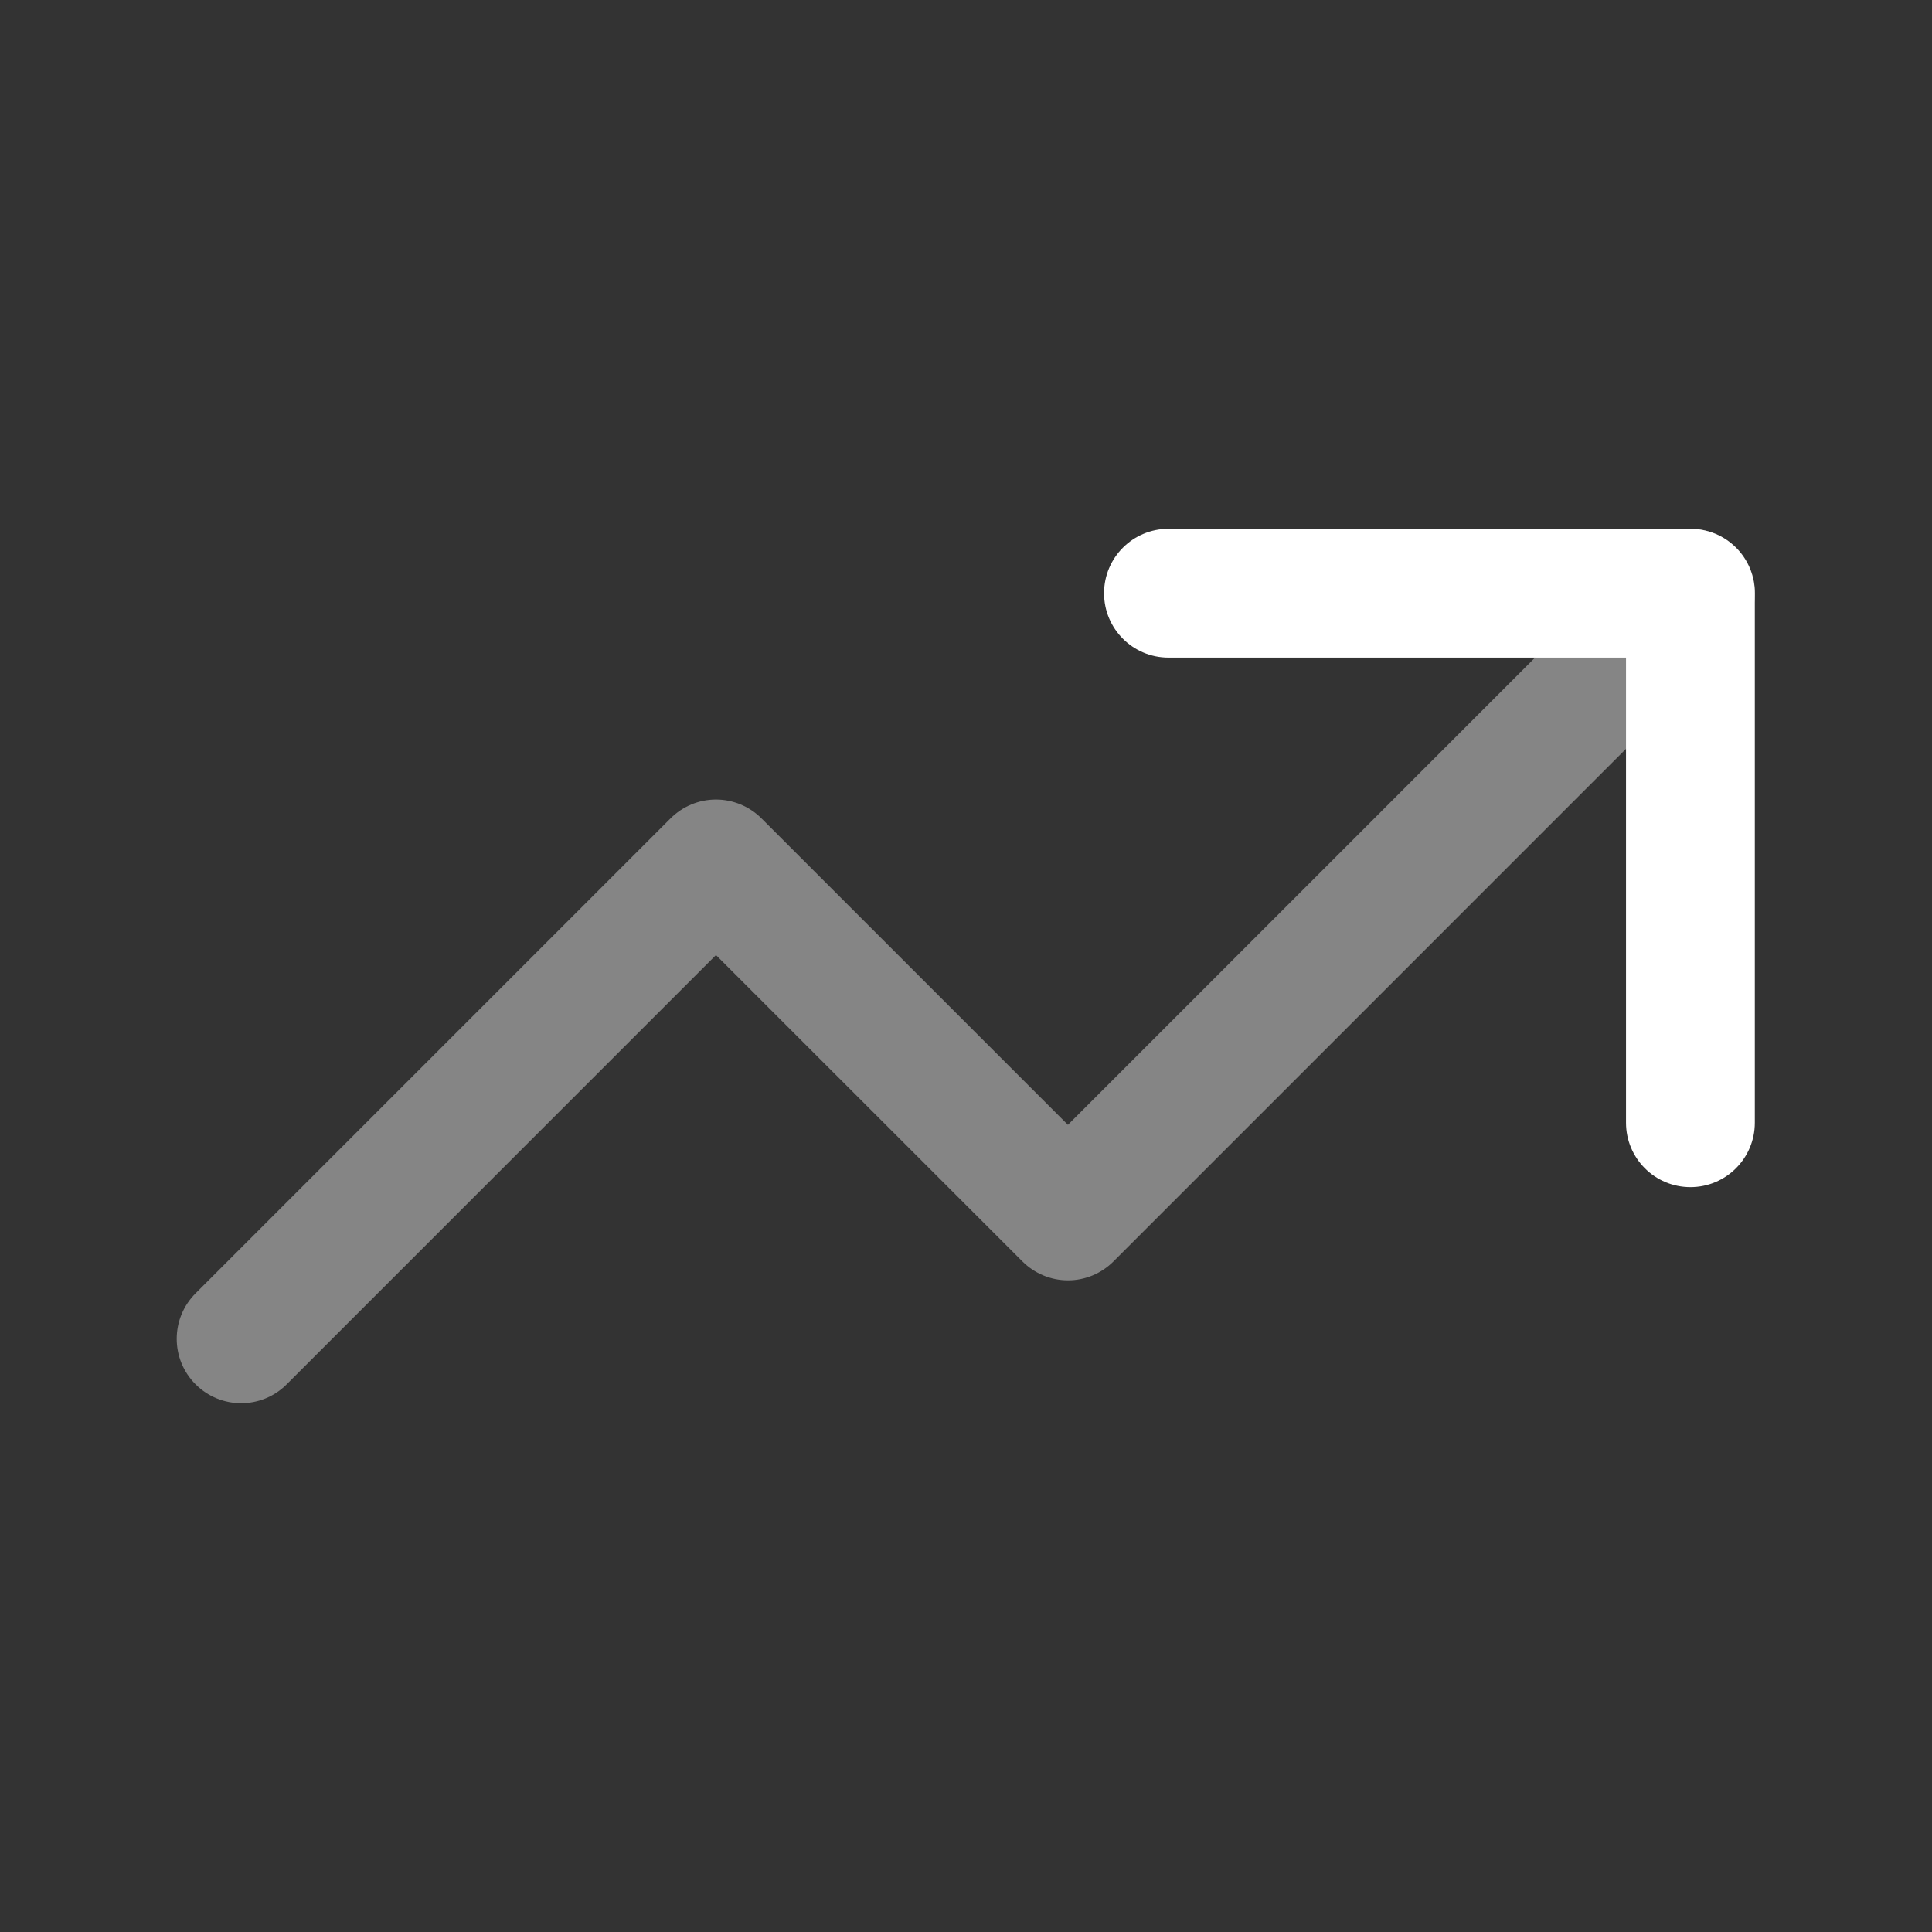
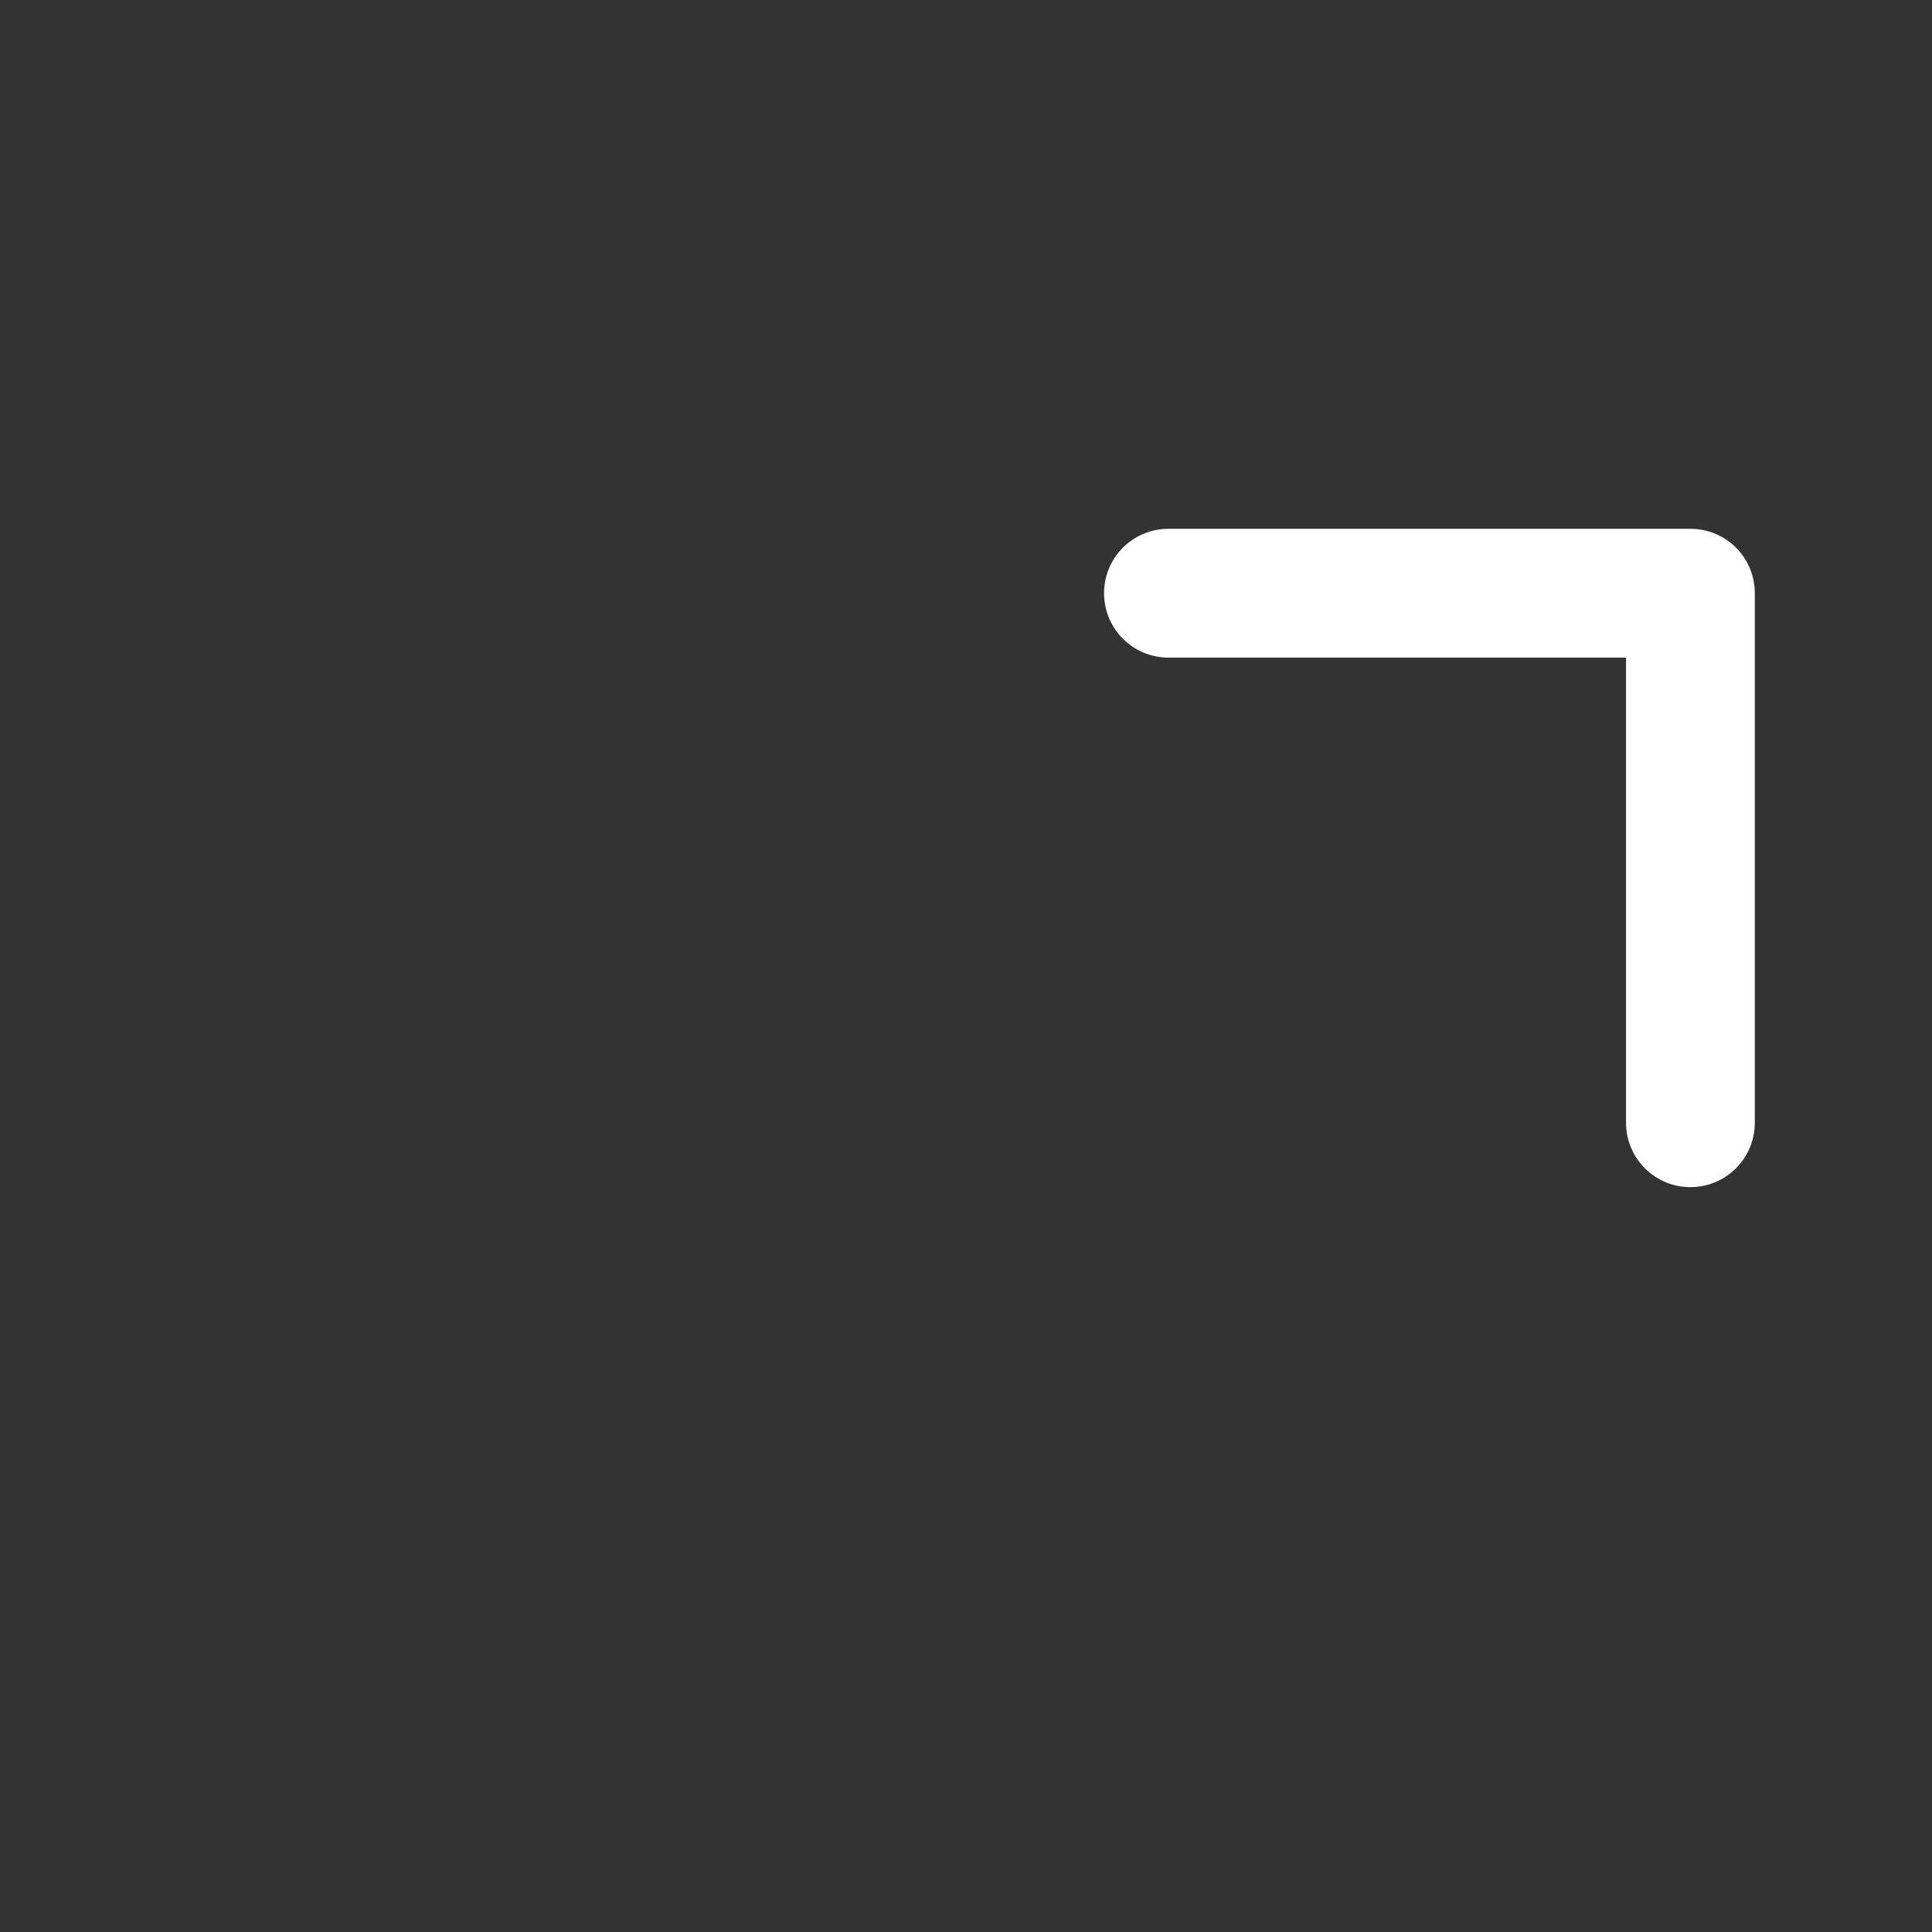
<svg xmlns="http://www.w3.org/2000/svg" width="35" height="35" viewBox="0 0 24 24" fill="none">
  <rect x="0" y="0" width="24" height="24" fill="#333333" stroke="none" />
-   <path opacity="0.4" fill-rule="evenodd" clip-rule="evenodd" d="M21.567 6.803C21.879 7.115 21.879 7.622 21.567 7.934L13.832 15.67C13.682 15.82 13.479 15.905 13.267 15.905C13.054 15.905 12.851 15.82 12.701 15.67L8.894 11.864L3.561 17.197C3.249 17.509 2.742 17.509 2.43 17.197C2.117 16.885 2.117 16.378 2.43 16.066L8.329 10.167C8.479 10.017 8.682 9.932 8.894 9.932C9.106 9.932 9.31 10.017 9.46 10.167L13.266 13.973L20.435 6.803C20.747 6.491 21.254 6.491 21.567 6.803Z" fill="#ffffff" class="my-path" />
  <path fill-rule="evenodd" clip-rule="evenodd" d="M20.199 8.169L14.515 8.169C14.073 8.169 13.715 7.811 13.715 7.369C13.715 6.927 14.073 6.569 14.515 6.569L20.999 6.569C21.211 6.569 21.415 6.653 21.565 6.803C21.715 6.953 21.799 7.157 21.799 7.369V13.947C21.799 14.389 21.441 14.747 20.999 14.747C20.557 14.747 20.199 14.389 20.199 13.947V8.169Z" fill="#ffffff" class="my-path" />
</svg>